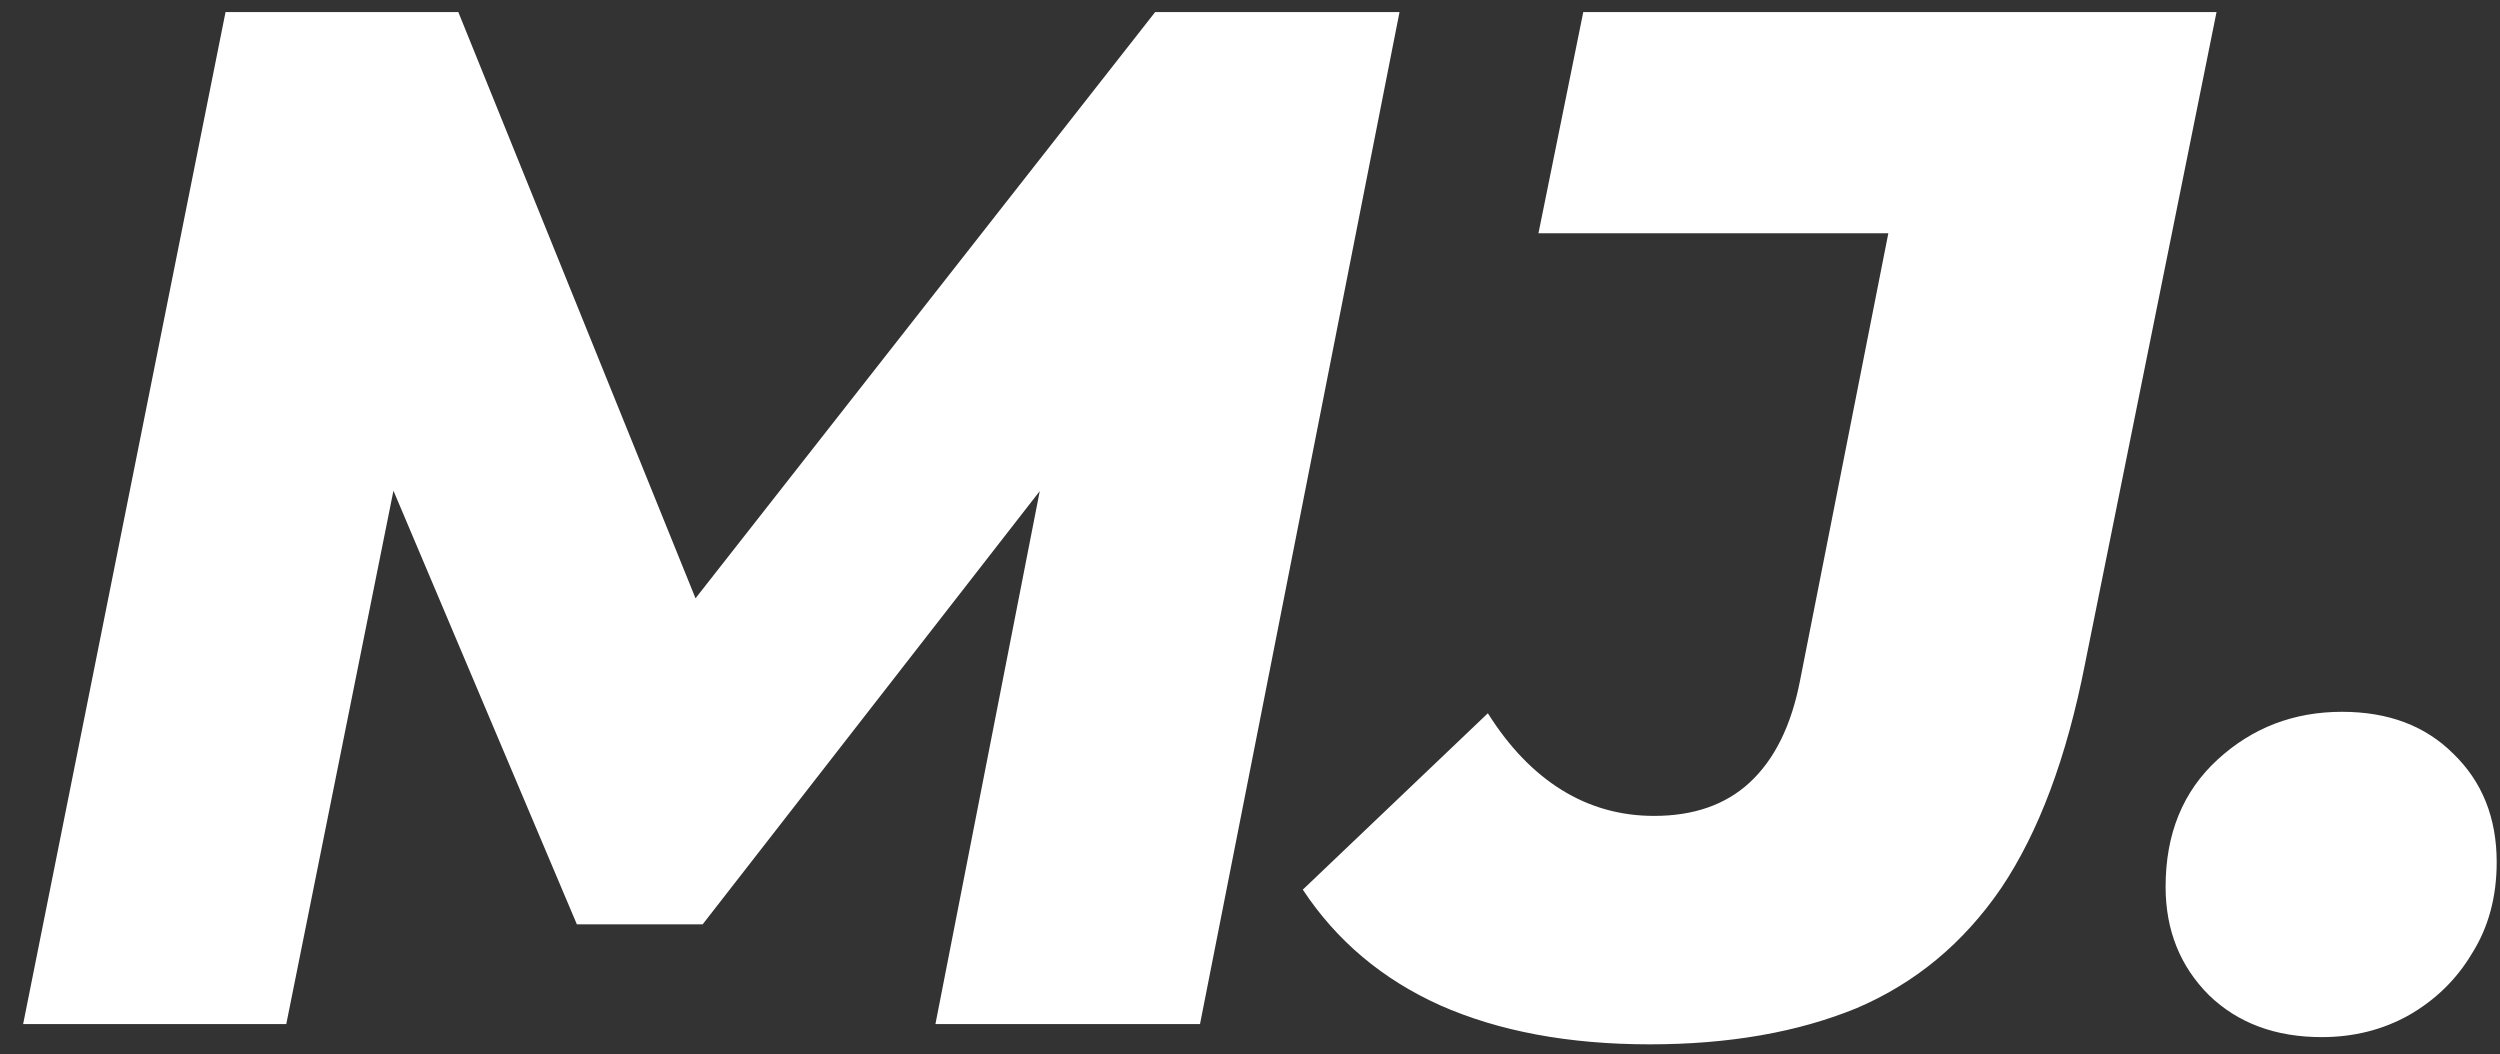
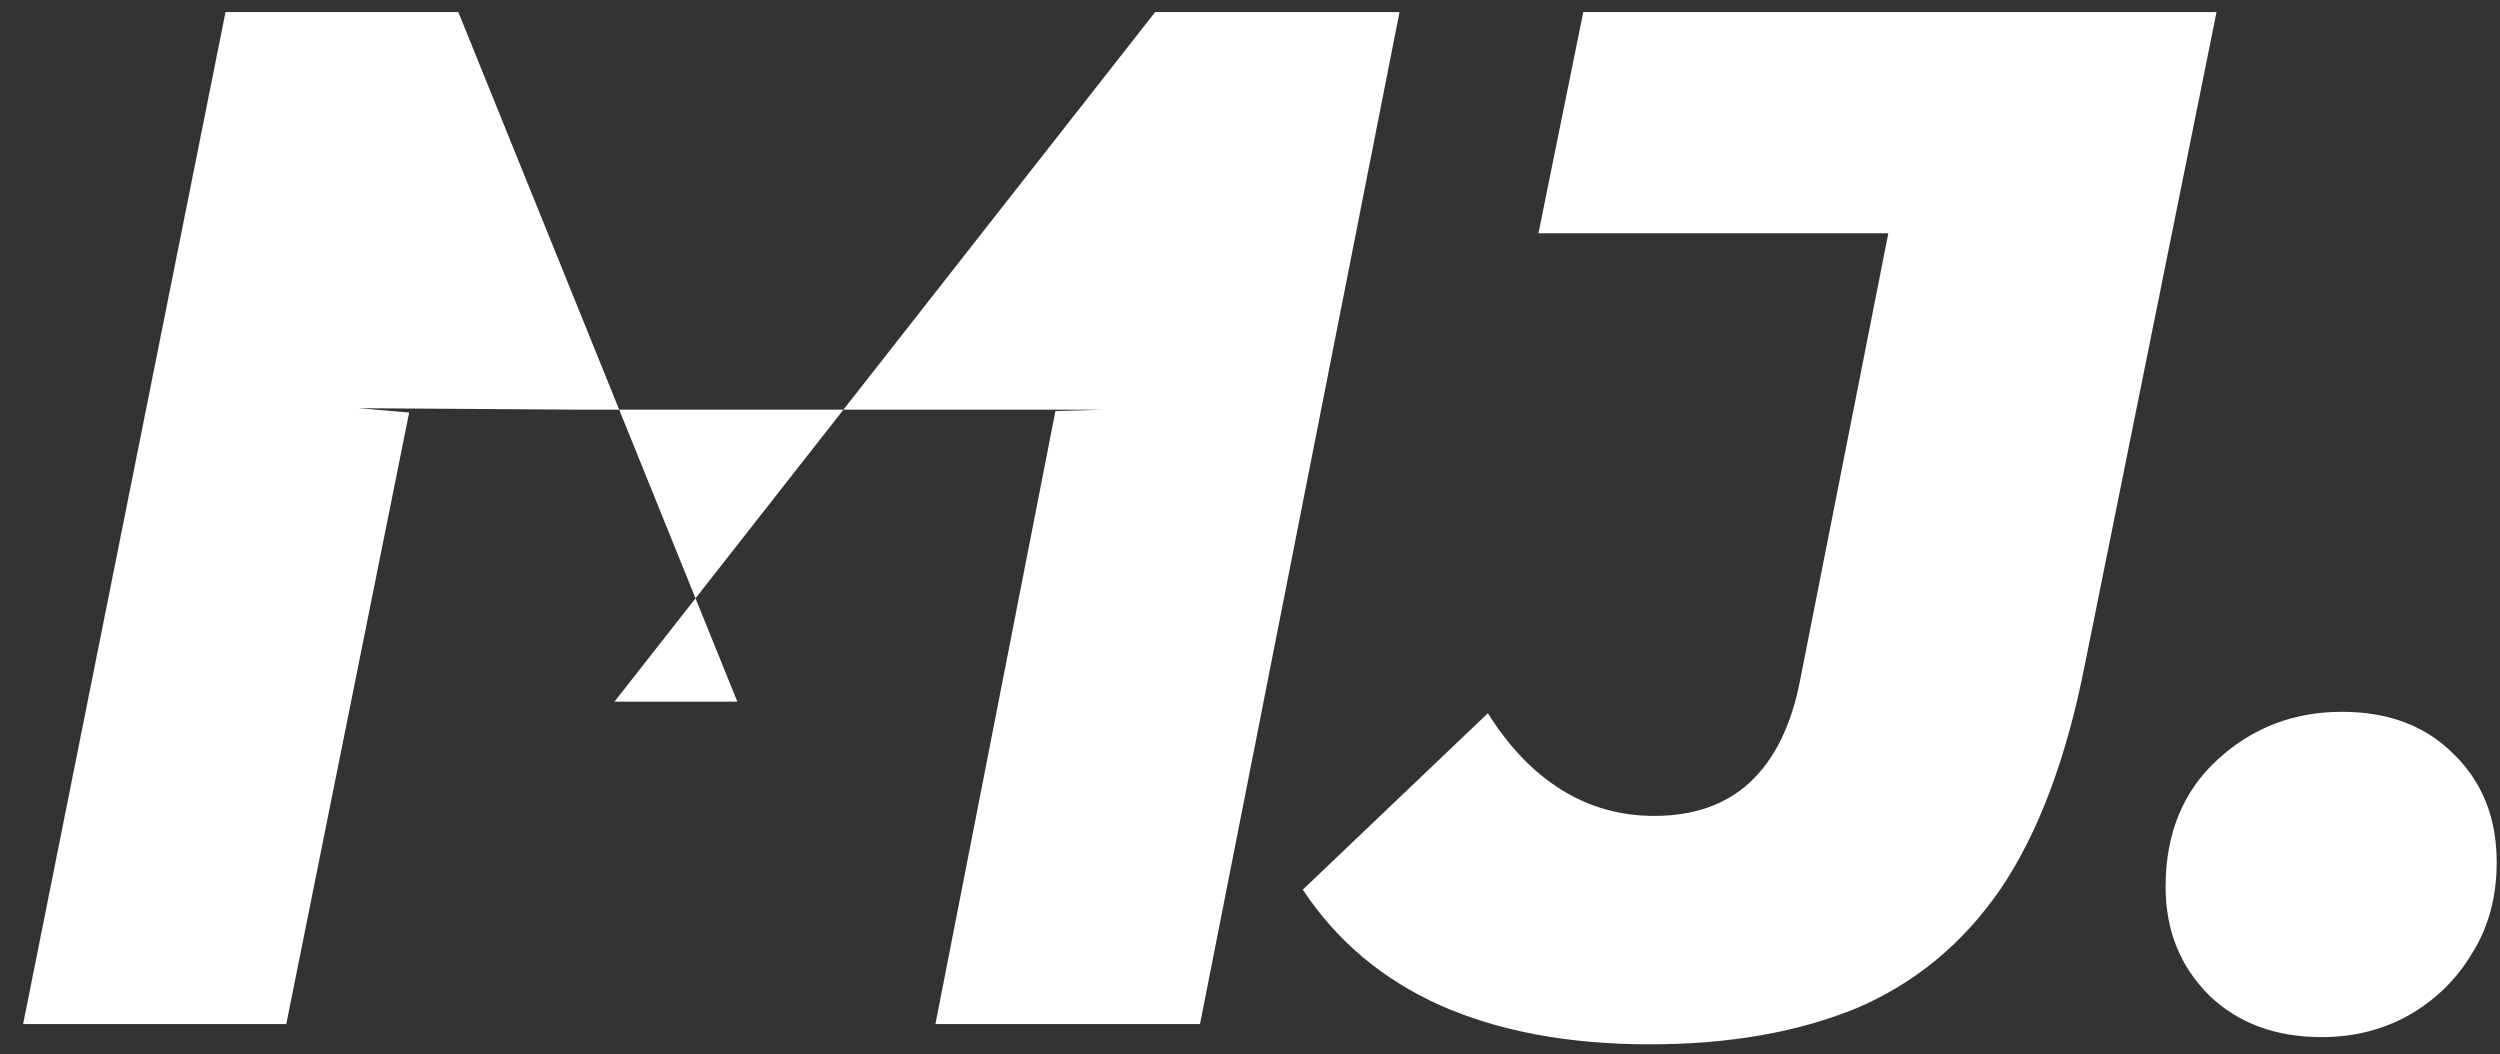
<svg xmlns="http://www.w3.org/2000/svg" width="83" height="35" viewBox="0 0 83 35" fill="none">
  <rect x="0" y="0" width="83" height="35" fill="#333333" stroke="none" />
-   <path d="M0.768 34L7.488 0.4H15.216L24.48 23.296H20.4L38.352 0.4H46.464L39.84 34H31.056L35.04 13.648L36.624 13.6L23.328 30.688H19.152L11.904 13.552L13.584 13.696L9.504 34H0.768ZM54.773 34.672C52.085 34.672 49.765 34.24 47.813 33.376C45.893 32.512 44.373 31.232 43.253 29.536L49.397 23.68C50.101 24.8 50.917 25.648 51.845 26.224C52.773 26.8 53.797 27.088 54.917 27.088C56.229 27.088 57.285 26.72 58.085 25.984C58.917 25.216 59.477 24.08 59.765 22.576L62.693 7.744H51.077L52.565 0.4H73.589L69.221 22.048C68.613 25.152 67.685 27.632 66.437 29.488C65.189 31.312 63.589 32.64 61.637 33.472C59.685 34.272 57.397 34.672 54.773 34.672ZM77.082 34.432C75.546 34.432 74.298 33.968 73.338 33.04C72.378 32.08 71.898 30.88 71.898 29.44C71.898 27.68 72.474 26.272 73.626 25.216C74.778 24.16 76.154 23.632 77.754 23.632C79.29 23.632 80.522 24.096 81.45 25.024C82.41 25.952 82.89 27.152 82.89 28.624C82.89 29.776 82.618 30.784 82.074 31.648C81.562 32.512 80.858 33.2 79.962 33.712C79.098 34.192 78.138 34.432 77.082 34.432Z" fill="white" />
+   <path d="M0.768 34L7.488 0.4H15.216L24.48 23.296H20.4L38.352 0.4H46.464L39.84 34H31.056L35.04 13.648L36.624 13.6H19.152L11.904 13.552L13.584 13.696L9.504 34H0.768ZM54.773 34.672C52.085 34.672 49.765 34.24 47.813 33.376C45.893 32.512 44.373 31.232 43.253 29.536L49.397 23.68C50.101 24.8 50.917 25.648 51.845 26.224C52.773 26.8 53.797 27.088 54.917 27.088C56.229 27.088 57.285 26.72 58.085 25.984C58.917 25.216 59.477 24.08 59.765 22.576L62.693 7.744H51.077L52.565 0.4H73.589L69.221 22.048C68.613 25.152 67.685 27.632 66.437 29.488C65.189 31.312 63.589 32.64 61.637 33.472C59.685 34.272 57.397 34.672 54.773 34.672ZM77.082 34.432C75.546 34.432 74.298 33.968 73.338 33.04C72.378 32.08 71.898 30.88 71.898 29.44C71.898 27.68 72.474 26.272 73.626 25.216C74.778 24.16 76.154 23.632 77.754 23.632C79.29 23.632 80.522 24.096 81.45 25.024C82.41 25.952 82.89 27.152 82.89 28.624C82.89 29.776 82.618 30.784 82.074 31.648C81.562 32.512 80.858 33.2 79.962 33.712C79.098 34.192 78.138 34.432 77.082 34.432Z" fill="white" />
</svg>